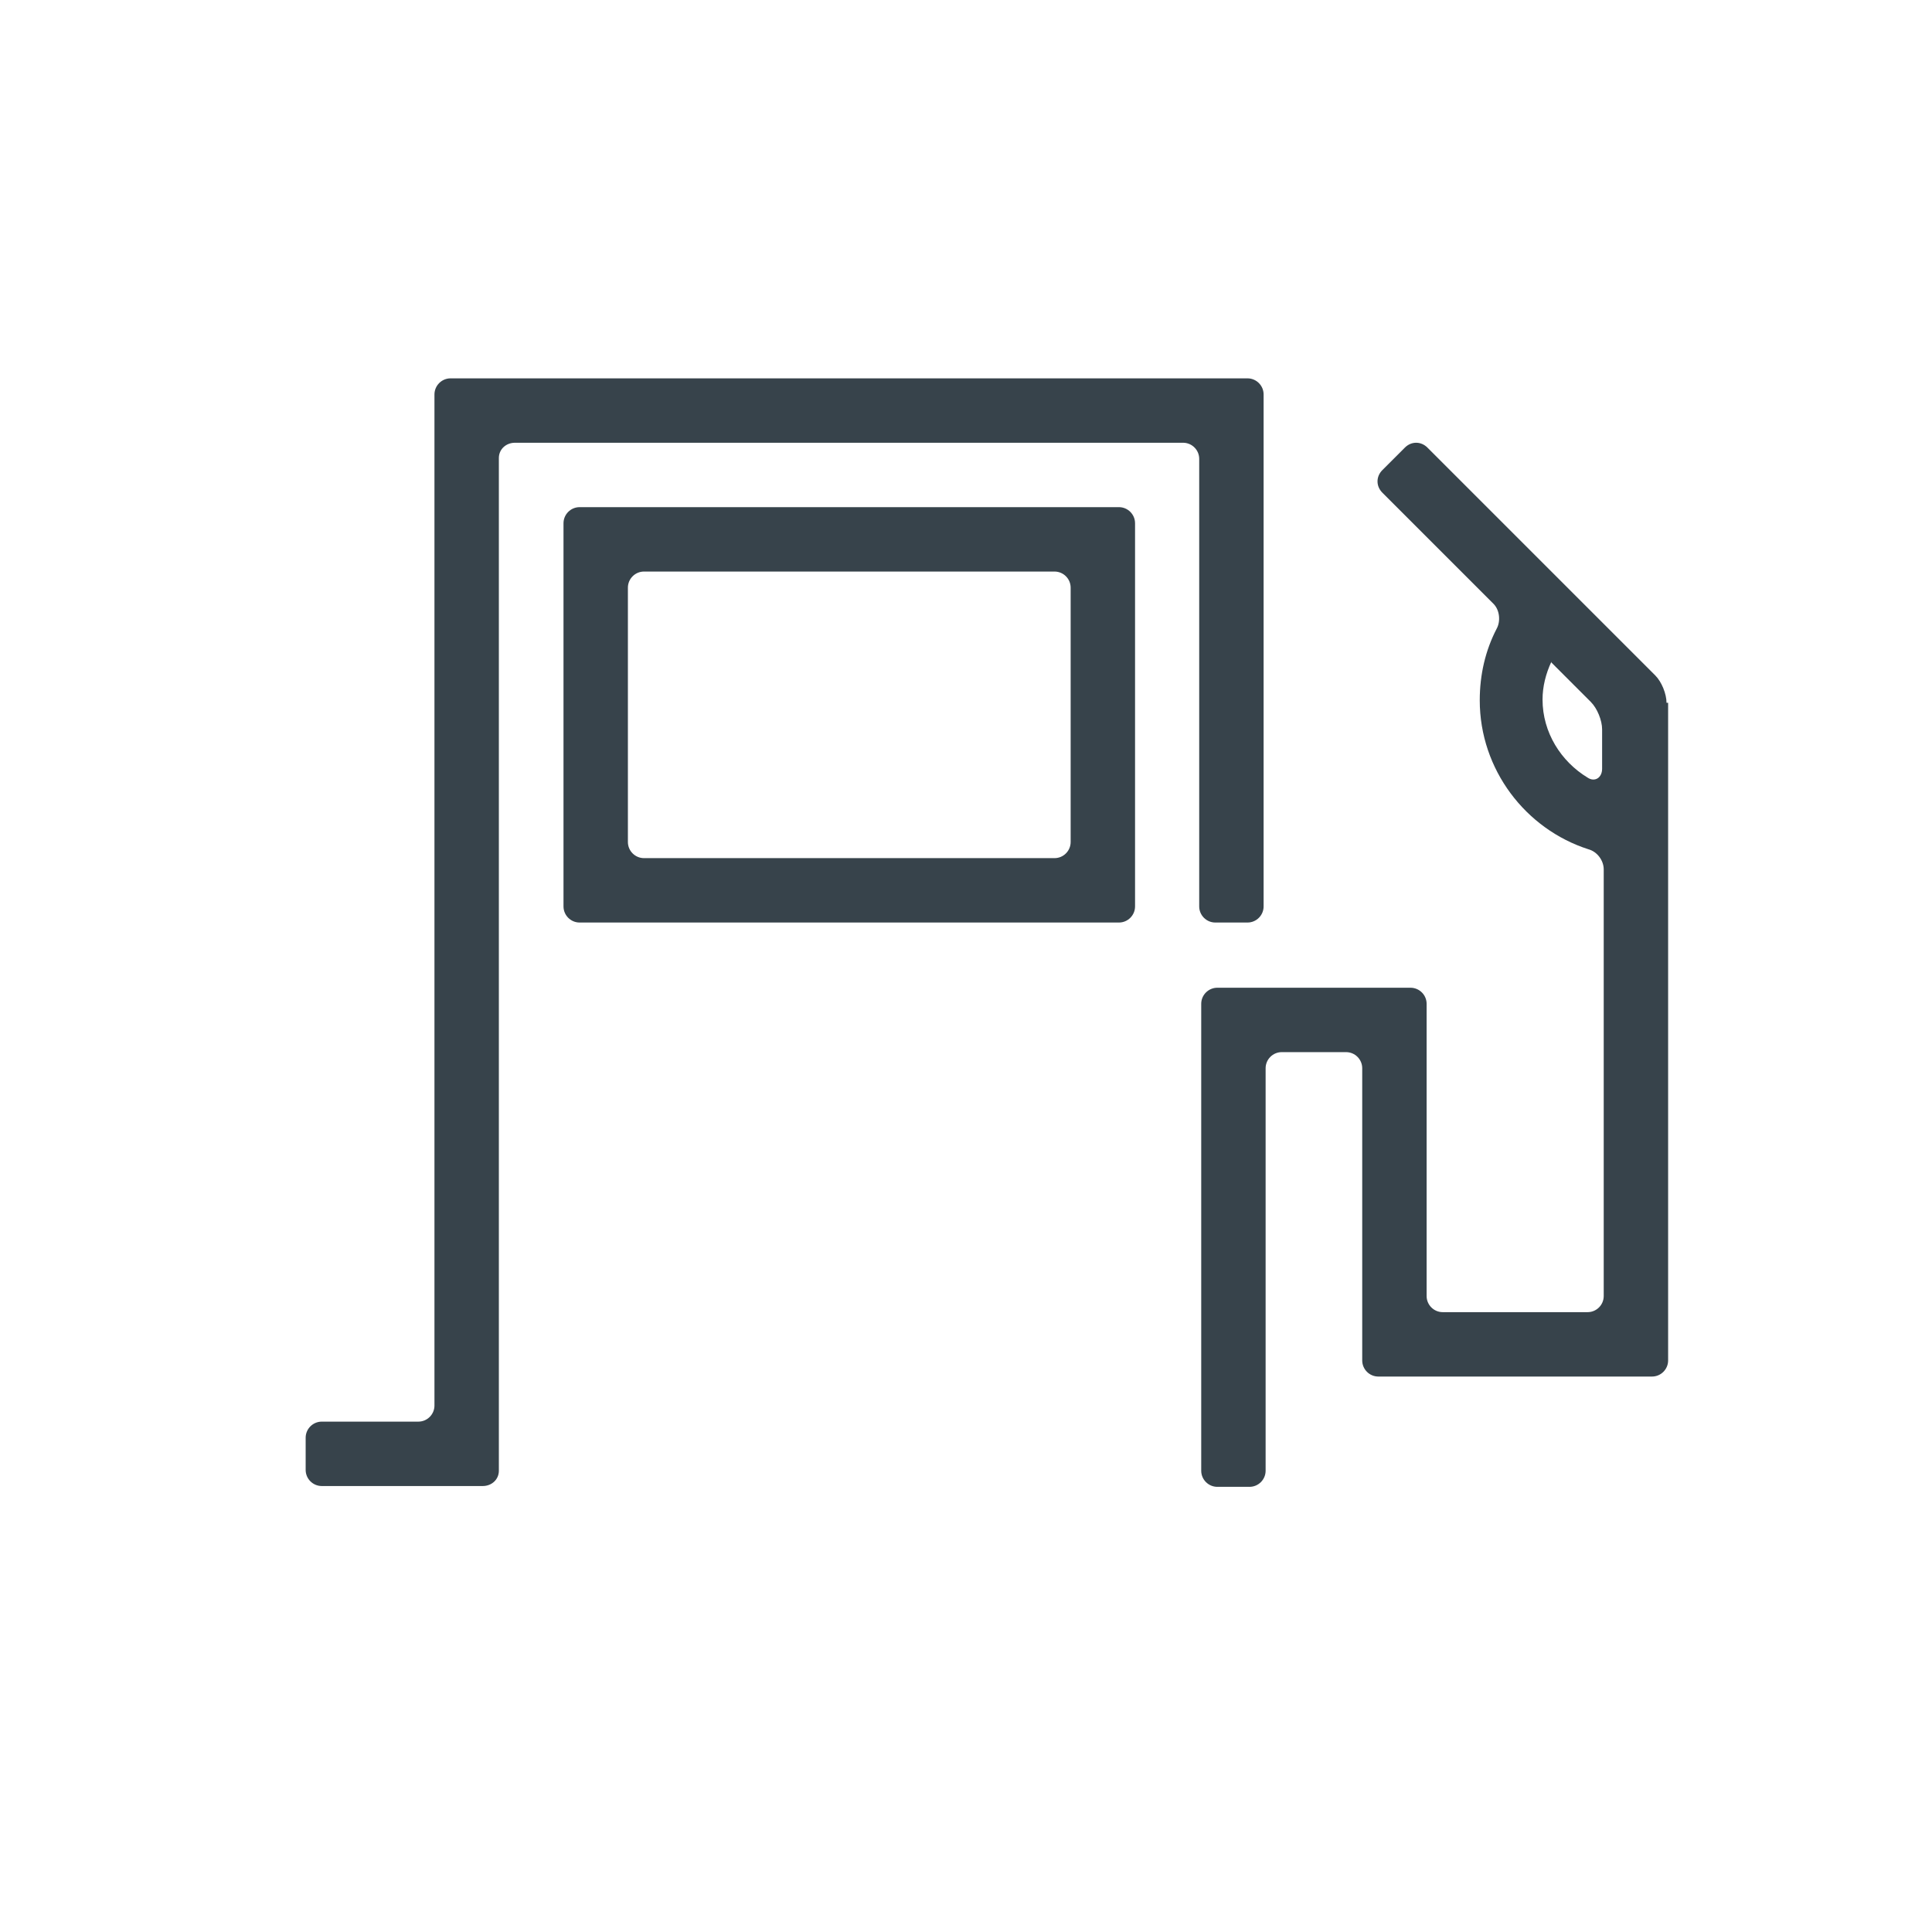
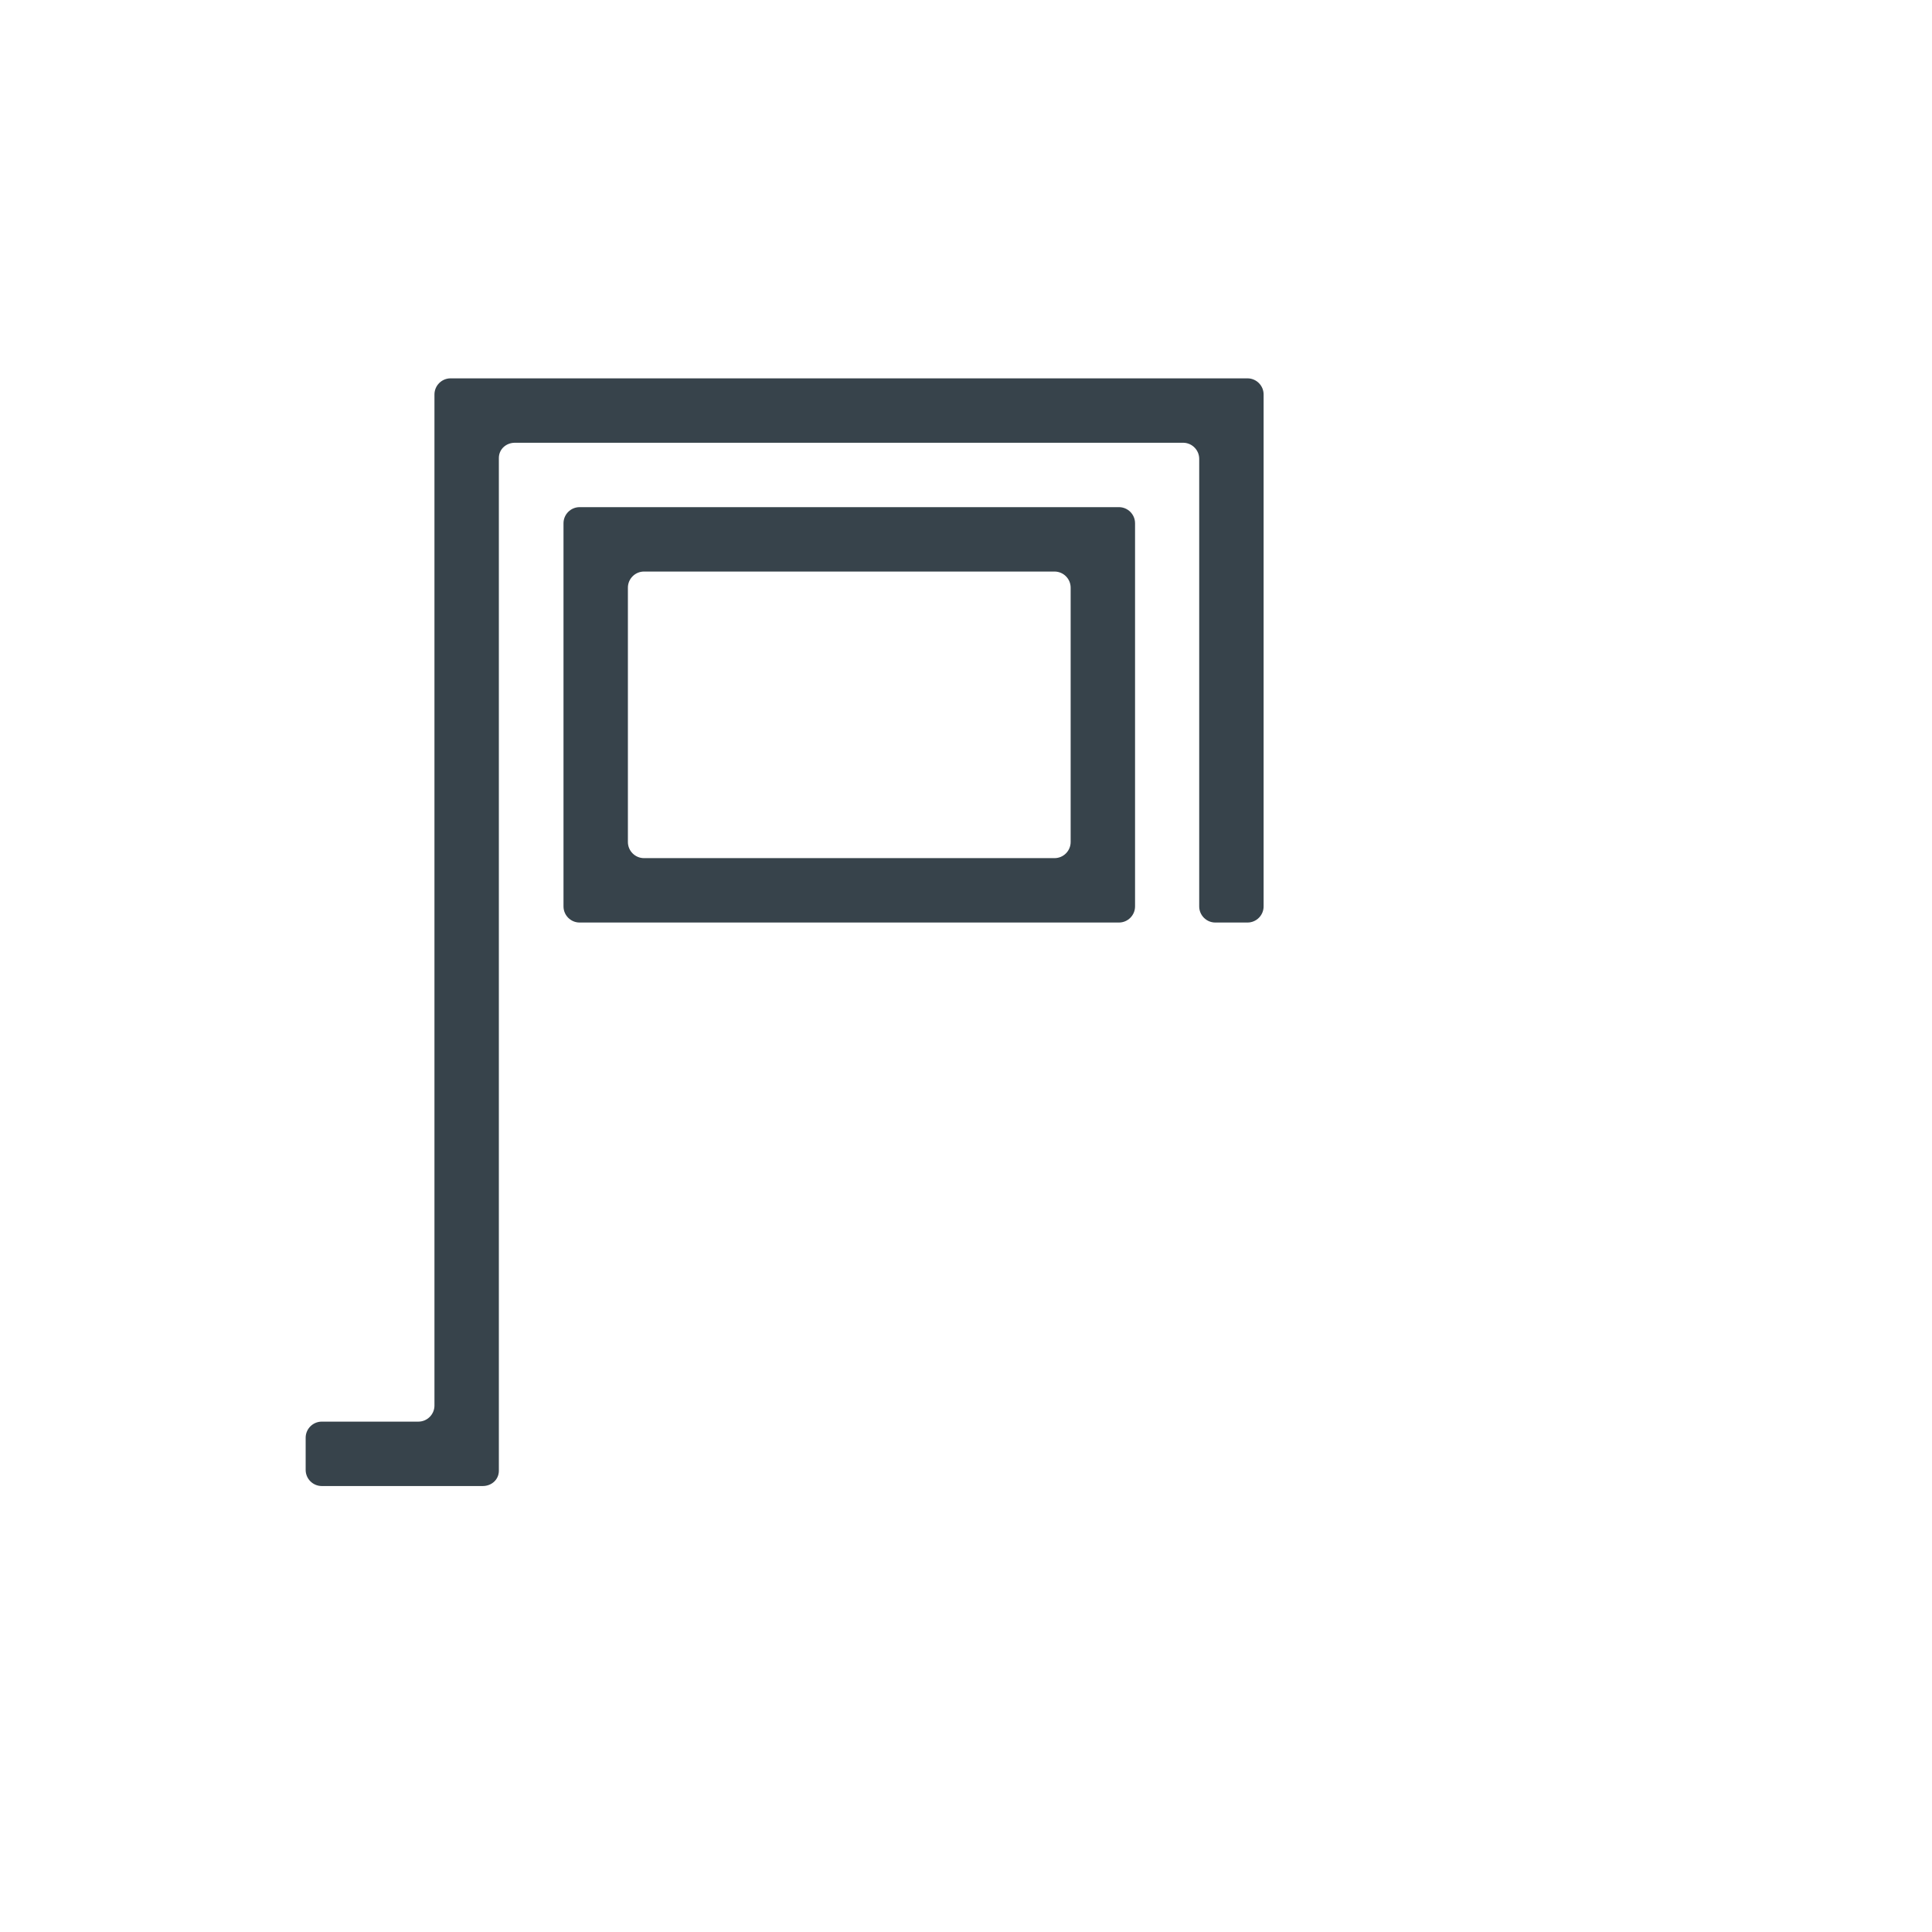
<svg xmlns="http://www.w3.org/2000/svg" width="24" height="24" viewBox="0 0 24 24" fill="none">
  <path d="M15.097 11.46H15.497C15.607 11.46 15.697 11.37 15.697 11.26V4.9C15.697 4.79 15.607 4.7 15.497 4.7H5.597C5.487 4.7 5.397 4.79 5.397 4.9V17.46C5.397 17.57 5.307 17.66 5.197 17.66H3.997C3.887 17.66 3.797 17.75 3.797 17.86V18.26C3.797 18.37 3.887 18.46 3.997 18.46H5.997C6.107 18.46 6.197 18.38 6.197 18.27C6.197 16.78 6.197 7.18 6.197 5.69C6.197 5.58 6.287 5.5 6.397 5.5H14.697C14.807 5.5 14.897 5.59 14.897 5.7V11.26C14.897 11.37 14.987 11.46 15.097 11.46Z" fill="#05141F" fill-opacity="0.8" />
  <path d="M7.2 11.46H13.9C14.01 11.46 14.1 11.37 14.1 11.26V6.5C14.1 6.39 14.01 6.3 13.9 6.3H7.2C7.09 6.3 7 6.39 7 6.5V11.26C7 11.37 7.09 11.46 7.2 11.46ZM8 7.1H13.1C13.21 7.1 13.3 7.19 13.3 7.3V10.46C13.3 10.57 13.21 10.66 13.1 10.66H8C7.89 10.66 7.8 10.57 7.8 10.46V7.3C7.8 7.19 7.89 7.1 8 7.1Z" fill="#05141F" fill-opacity="0.8" />
-   <path d="M20.702 8.73C20.702 8.62 20.642 8.47 20.562 8.39L17.732 5.56C17.652 5.48 17.532 5.48 17.452 5.56L17.172 5.84C17.092 5.92 17.092 6.04 17.172 6.12L18.552 7.5C18.632 7.58 18.642 7.72 18.592 7.81C18.452 8.08 18.382 8.38 18.382 8.7C18.382 9.56 18.952 10.3 19.732 10.55C19.842 10.58 19.922 10.69 19.922 10.8V16.1C19.922 16.21 19.832 16.3 19.722 16.3H17.922C17.812 16.3 17.722 16.21 17.722 16.1V12.47C17.722 12.36 17.632 12.27 17.522 12.27H15.122C15.012 12.27 14.922 12.36 14.922 12.47V18.27C14.922 18.38 15.012 18.47 15.122 18.47H15.522C15.632 18.47 15.722 18.38 15.722 18.27C15.722 18 15.722 17.55 15.722 17.47V13.27C15.722 13.16 15.812 13.07 15.922 13.07H16.722C16.832 13.07 16.922 13.16 16.922 13.27V16.9C16.922 17.01 17.012 17.1 17.122 17.1H20.522C20.632 17.1 20.722 17.01 20.722 16.9V8.73H20.702ZM19.272 8.23L19.762 8.72C19.842 8.8 19.902 8.95 19.902 9.06V9.55C19.902 9.66 19.812 9.72 19.722 9.66C19.392 9.46 19.162 9.1 19.162 8.69C19.162 8.53 19.202 8.37 19.272 8.22V8.23Z" fill="#05141F" fill-opacity="0.8" />
</svg>